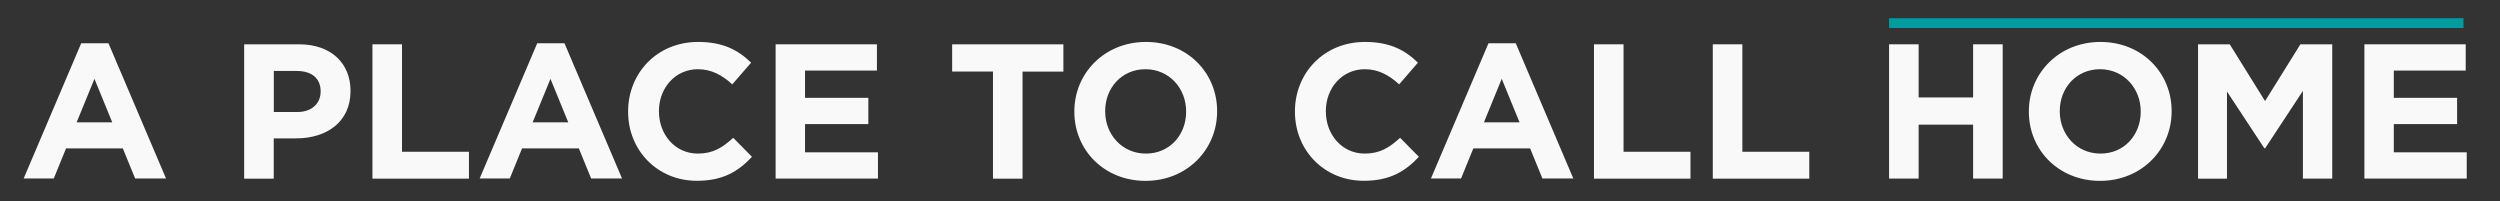
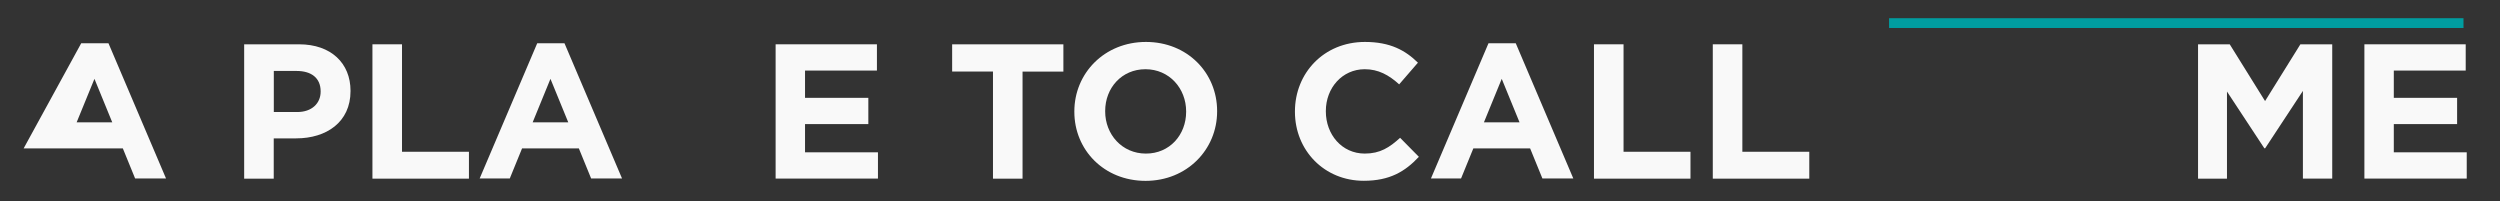
<svg xmlns="http://www.w3.org/2000/svg" version="1.1" id="Layer_1" x="0px" y="0px" viewBox="0 0 3171 255" style="enable-background:new 0 0 3171 255;" xml:space="preserve">
  <rect x="0" y="0" width="3171" height="255" fill="#333333" stroke="none" />
  <style type="text/css">
	.st0{fill:#F9F9F9;}
	.st1{fill:#009DA0;}
</style>
  <g>
-     <path class="st0" d="M103,54.9h34.6l73,171.5h-39.2l-15.6-38.2h-72l-15.6,38.2H30L103,54.9z M142.4,155.2L119.8,100l-22.6,55.2   H142.4z" />
+     <path class="st0" d="M103,54.9h34.6l73,171.5h-39.2l-15.6-38.2h-72H30L103,54.9z M142.4,155.2L119.8,100l-22.6,55.2   H142.4z" />
    <path class="st0" d="M309.8,56.2h69.6c40.6,0,65.2,24.1,65.2,58.9v0.5c0,39.4-30.7,59.9-68.9,59.9h-28.5v51.1h-37.5V56.2H309.8z    M377,142.1c18.7,0,29.7-11.2,29.7-25.8v-0.5C406.7,99,395,90,376.3,90h-29v52.1H377z" />
    <path class="st0" d="M472.4,56.2h37.5v136.3h84.9v34.1H472.4V56.2z" />
    <path class="st0" d="M681.4,54.9H716l73,171.5h-39.2l-15.6-38.2h-72l-15.6,38.2h-38.2L681.4,54.9z M720.8,155.2L698.2,100   l-22.6,55.2H720.8z" />
-     <path class="st0" d="M796.7,141.8v-0.5c0-48.4,36.5-88.1,88.8-88.1c32.1,0,51.3,10.7,67.2,26.3L928.8,107   c-13.1-11.9-26.5-19.2-43.6-19.2c-28.7,0-49.4,23.8-49.4,53v0.5c0,29.2,20.2,53.5,49.4,53.5c19.5,0,31.4-7.8,44.8-20l23.8,24.1   c-17.5,18.7-37,30.4-69.8,30.4C833.9,229.4,796.7,190.7,796.7,141.8z" />
    <path class="st0" d="M983.8,56.2h128.5v33.3h-91.2v34.6h80.3v33.3h-80.3v35.8h92.5v33.3H983.8V56.2z" />
    <path class="st0" d="M1259.5,90.7h-51.8V56.2h141.1v34.6H1297v135.8h-37.5V90.7z" />
    <path class="st0" d="M1362.7,141.8v-0.5c0-48.4,38.2-88.1,90.8-88.1c52.6,0,90.3,39.2,90.3,87.6v0.5c0,48.4-38.2,88.1-90.8,88.1   C1400.4,229.4,1362.7,190.2,1362.7,141.8z M1504.5,141.8v-0.5c0-29.2-21.4-53.5-51.6-53.5s-51.1,23.8-51.1,53v0.5   c0,29.2,21.4,53.5,51.6,53.5C1483.6,194.9,1504.5,171,1504.5,141.8z" />
    <path class="st0" d="M1642.5,141.8v-0.5c0-48.4,36.5-88.1,88.8-88.1c32.1,0,51.3,10.7,67.2,26.3l-23.8,27.5   c-13.1-11.9-26.5-19.2-43.6-19.2c-28.7,0-49.4,23.8-49.4,53v0.5c0,29.2,20.2,53.5,49.4,53.5c19.5,0,31.4-7.8,44.8-20l23.8,24.1   c-17.5,18.7-37,30.4-69.8,30.4C1679.7,229.4,1642.5,190.7,1642.5,141.8z" />
    <path class="st0" d="M1888,54.9h34.6l73,171.5h-39.2l-15.6-38.2h-72l-15.6,38.2H1815L1888,54.9z M1927.4,155.2l-22.6-55.2   l-22.6,55.2H1927.4z" />
    <path class="st0" d="M2021.8,56.2h37.5v136.3h84.9v34.1h-122.4L2021.8,56.2L2021.8,56.2z" />
    <path class="st0" d="M2172.5,56.2h37.5v136.3h84.9v34.1h-122.4V56.2z" />
-     <path class="st0" d="M2396.1,56.2h37.5v67.4h69.1V56.2h37.5v170.3h-37.5v-68.4h-69.1v68.4h-37.5V56.2z" />
-     <path class="st0" d="M2573.4,141.8v-0.5c0-48.4,38.2-88.1,90.8-88.1s90.3,39.2,90.3,87.6v0.5c0,48.4-38.2,88.1-90.8,88.1   S2573.4,190.2,2573.4,141.8z M2715.3,141.8v-0.5c0-29.2-21.4-53.5-51.6-53.5c-30.2,0-51.1,23.8-51.1,53v0.5   c0,29.2,21.4,53.5,51.6,53.5C2694.4,194.9,2715.3,171,2715.3,141.8z" />
    <path class="st0" d="M2787.8,56.2h40.4l44.8,72l44.8-72h40.4v170.3H2921V115.3l-47.9,72.8h-1l-47.4-72v110.5H2788V56.2H2787.8z" />
    <path class="st0" d="M2999,56.2h128.5v33.3h-91.2v34.6h80.3v33.3h-80.3v35.8h92.5v33.3H2999V56.2z" />
  </g>
  <rect x="2396.1" y="23.1" class="st1" width="728.6" height="12.4" />
</svg>